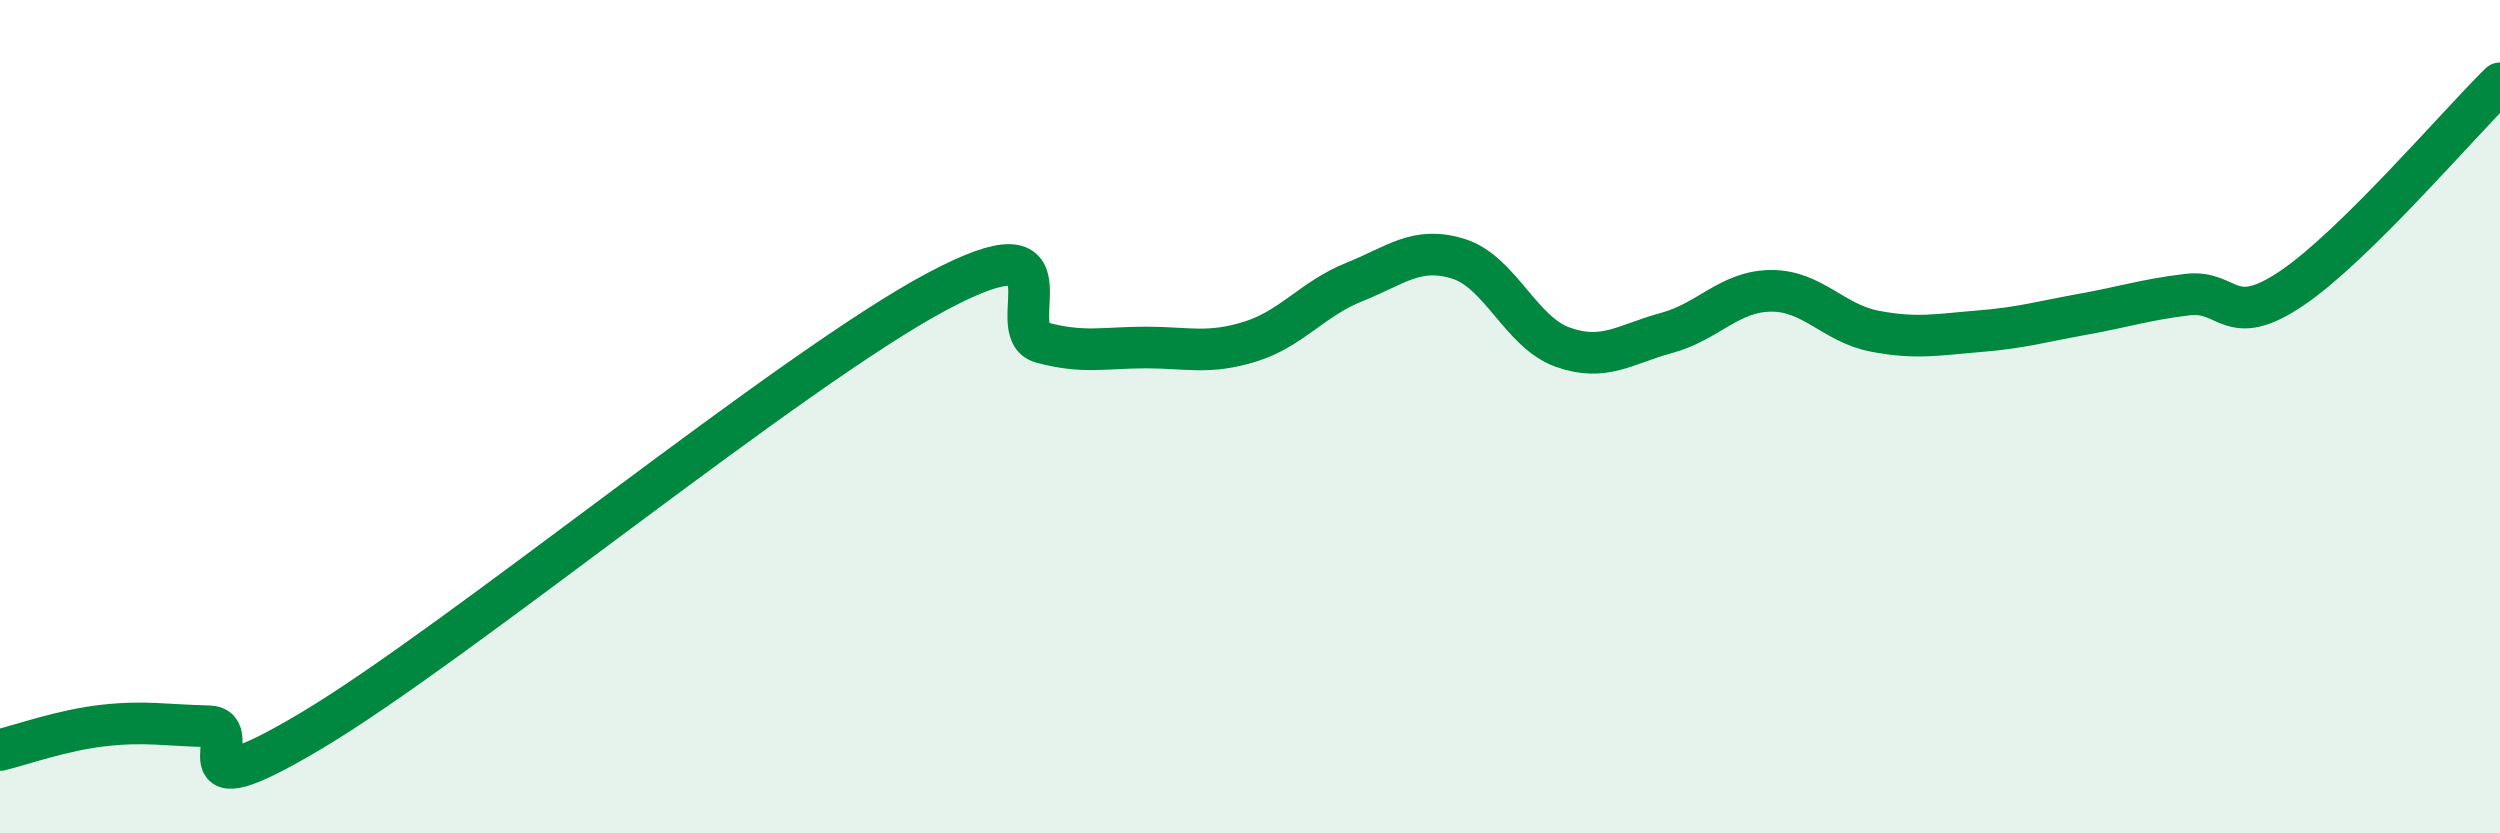
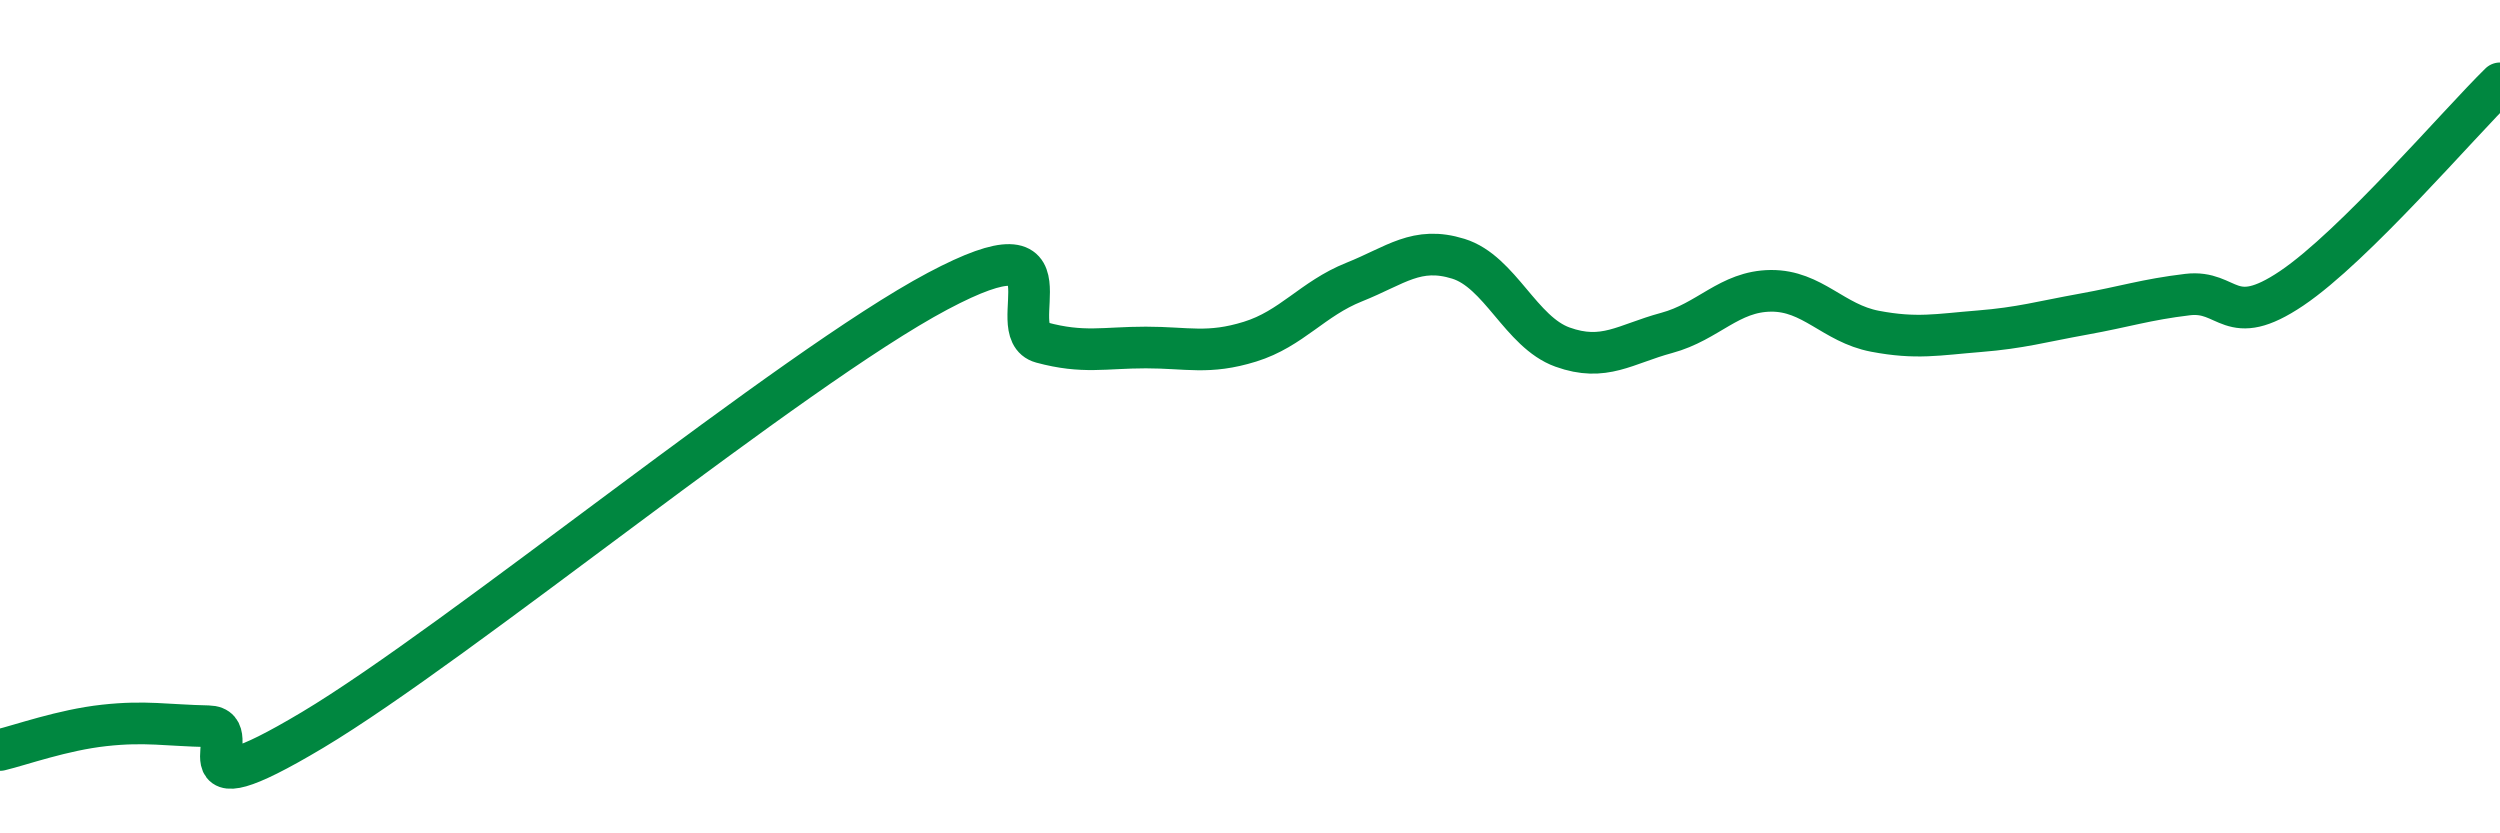
<svg xmlns="http://www.w3.org/2000/svg" width="60" height="20" viewBox="0 0 60 20">
-   <path d="M 0,18 C 0.5,17.88 1.5,17.52 2.5,17.41 C 3.5,17.3 4,17.41 5,17.43 C 6,17.45 4,19.61 7.5,17.52 C 11,15.43 19,8.85 22.5,6.99 C 26,5.13 24,7.95 25,8.22 C 26,8.49 26.5,8.34 27.5,8.34 C 28.5,8.34 29,8.51 30,8.2 C 31,7.89 31.5,7.17 32.5,6.77 C 33.5,6.37 34,5.9 35,6.21 C 36,6.52 36.5,7.97 37.5,8.33 C 38.5,8.69 39,8.26 40,7.99 C 41,7.72 41.5,6.99 42.5,6.98 C 43.5,6.97 44,7.76 45,7.95 C 46,8.14 46.5,8.03 47.5,7.95 C 48.5,7.87 49,7.72 50,7.54 C 51,7.36 51.5,7.19 52.5,7.07 C 53.5,6.95 53.5,7.93 55,6.92 C 56.5,5.91 59,2.98 60,2L60 20L0 20Z" fill="#008740" opacity="0.1" stroke-linecap="round" stroke-linejoin="round" />
  <path d="M 0,18 C 0.5,17.88 1.5,17.52 2.5,17.41 C 3.5,17.3 4,17.41 5,17.43 C 6,17.45 4,19.61 7.5,17.52 C 11,15.43 19,8.85 22.5,6.99 C 26,5.13 24,7.95 25,8.22 C 26,8.49 26.5,8.34 27.5,8.34 C 28.5,8.34 29,8.51 30,8.2 C 31,7.89 31.5,7.17 32.5,6.77 C 33.5,6.37 34,5.9 35,6.21 C 36,6.52 36.5,7.97 37.5,8.33 C 38.5,8.69 39,8.26 40,7.99 C 41,7.72 41.5,6.99 42.5,6.98 C 43.5,6.97 44,7.76 45,7.95 C 46,8.14 46.5,8.03 47.5,7.95 C 48.5,7.87 49,7.72 50,7.54 C 51,7.36 51.5,7.19 52.5,7.07 C 53.5,6.95 53.5,7.93 55,6.92 C 56.5,5.91 59,2.98 60,2" stroke="#008740" stroke-width="1" fill="none" stroke-linecap="round" stroke-linejoin="round" />
</svg>